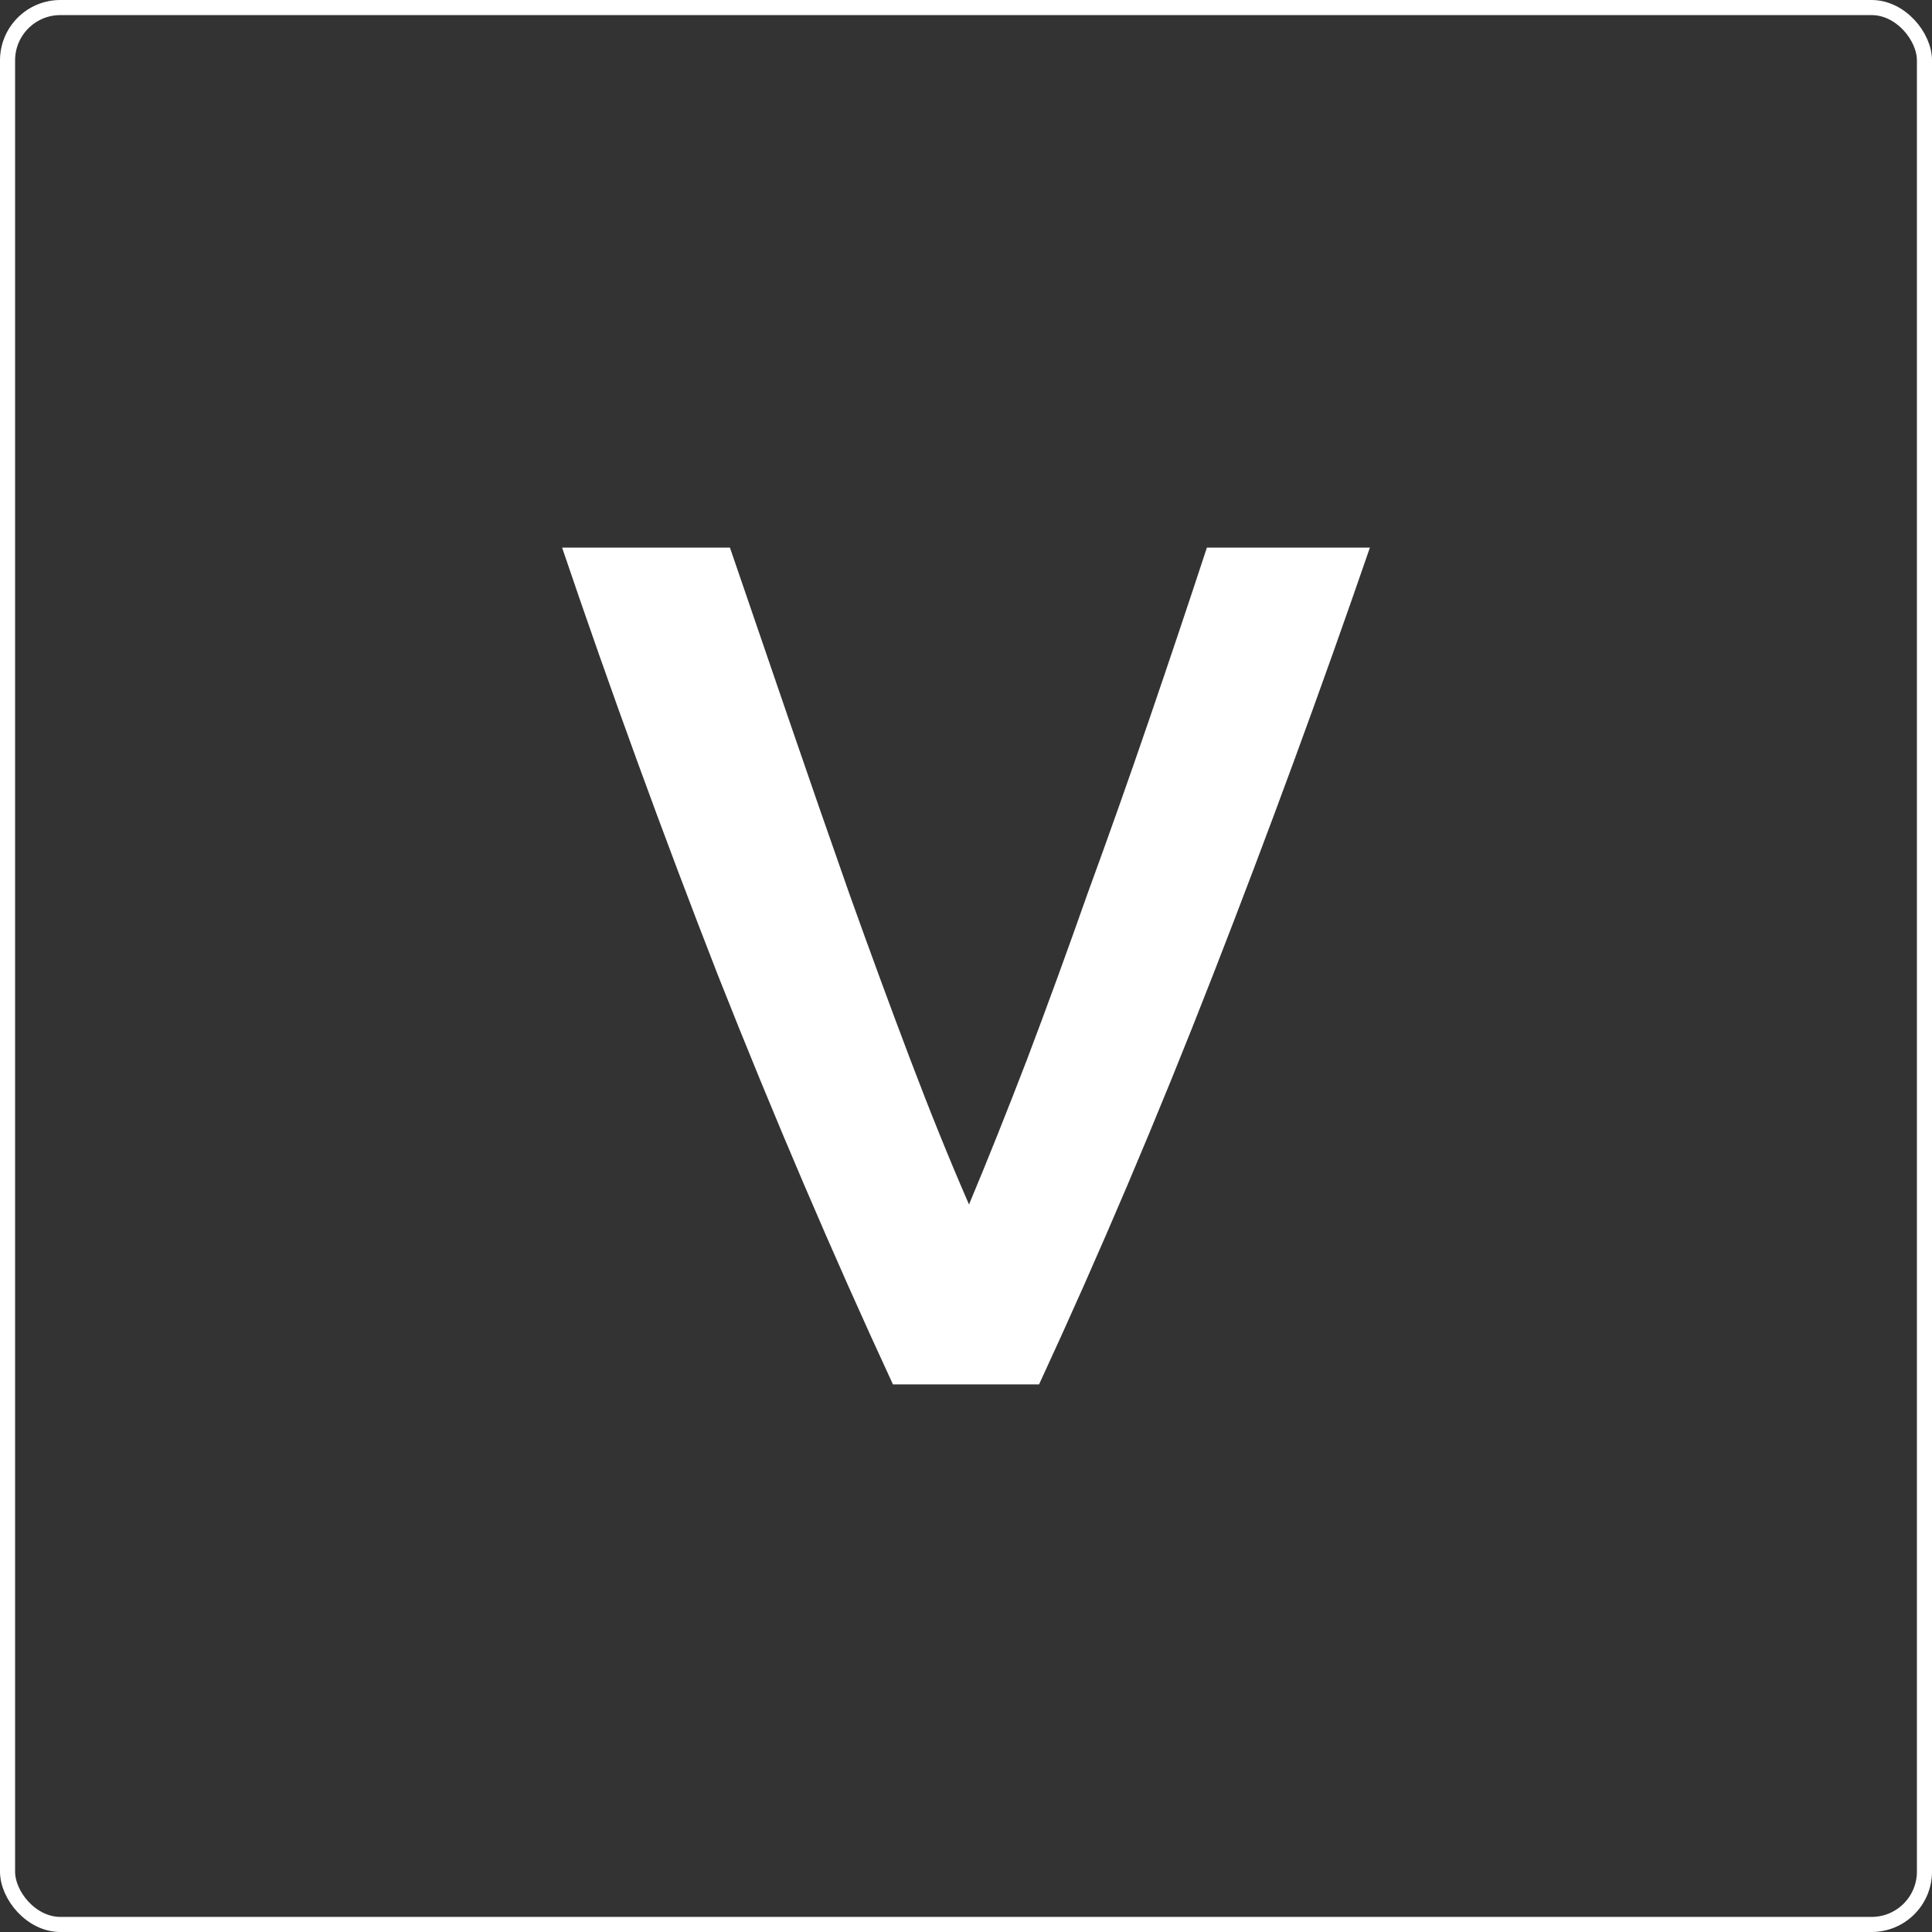
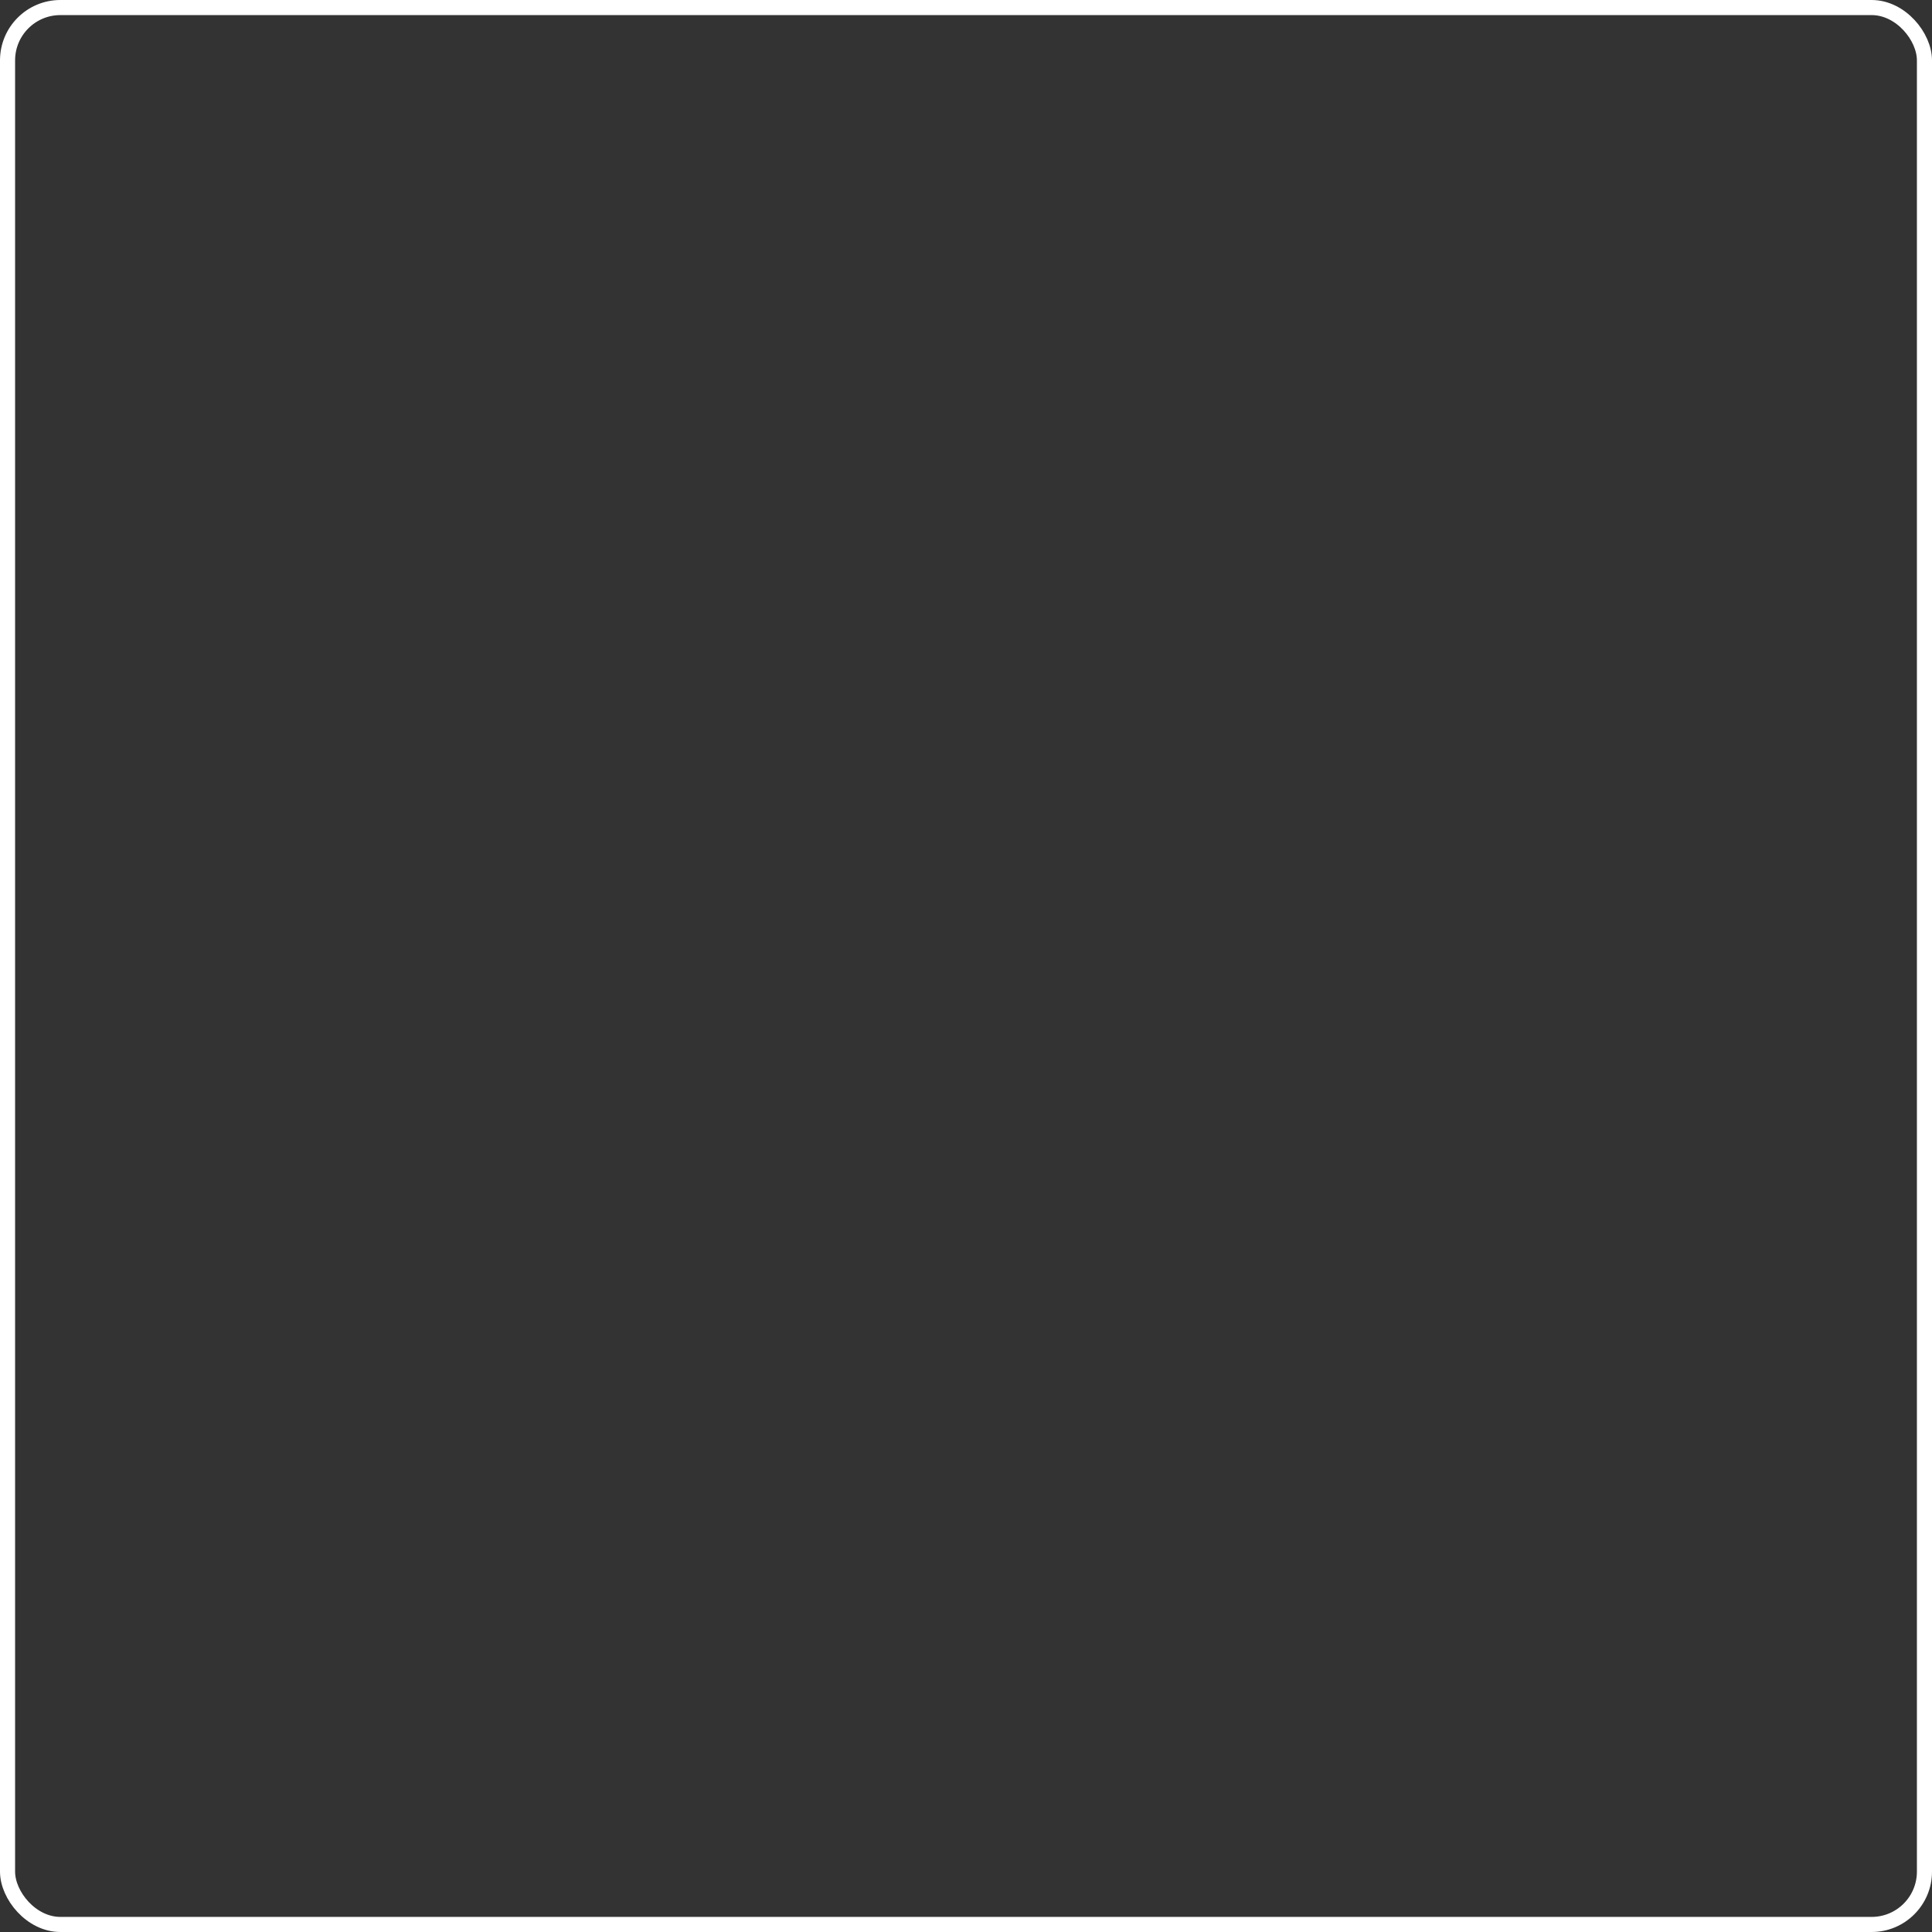
<svg xmlns="http://www.w3.org/2000/svg" width="128" height="128" viewBox="0 0 128 128" fill="none">
  <rect x="0" y="0" width="128" height="128" fill="#333333" stroke="none" />
  <rect x="0.5" y="0.5" width="127" height="127" rx="3.5" stroke="white" />
-   <path d="M59.16 91.72C55.16 83.08 51.294 74.04 47.56 64.6C43.88 55.16 40.44 45.72 37.24 36.28H48.36C49.64 40.013 50.947 43.827 52.28 47.72C53.614 51.613 54.947 55.453 56.28 59.24C57.614 62.973 58.947 66.6 60.28 70.12C61.614 73.64 62.92 76.867 64.2 79.8C65.427 76.867 66.707 73.667 68.04 70.2C69.374 66.68 70.707 63.027 72.04 59.24C73.427 55.453 74.787 51.613 76.12 47.72C77.454 43.827 78.734 40.013 79.96 36.28H90.76C87.507 45.72 84.04 55.16 80.36 64.6C76.68 74.04 72.84 83.08 68.84 91.72H59.16Z" fill="white" />
</svg>